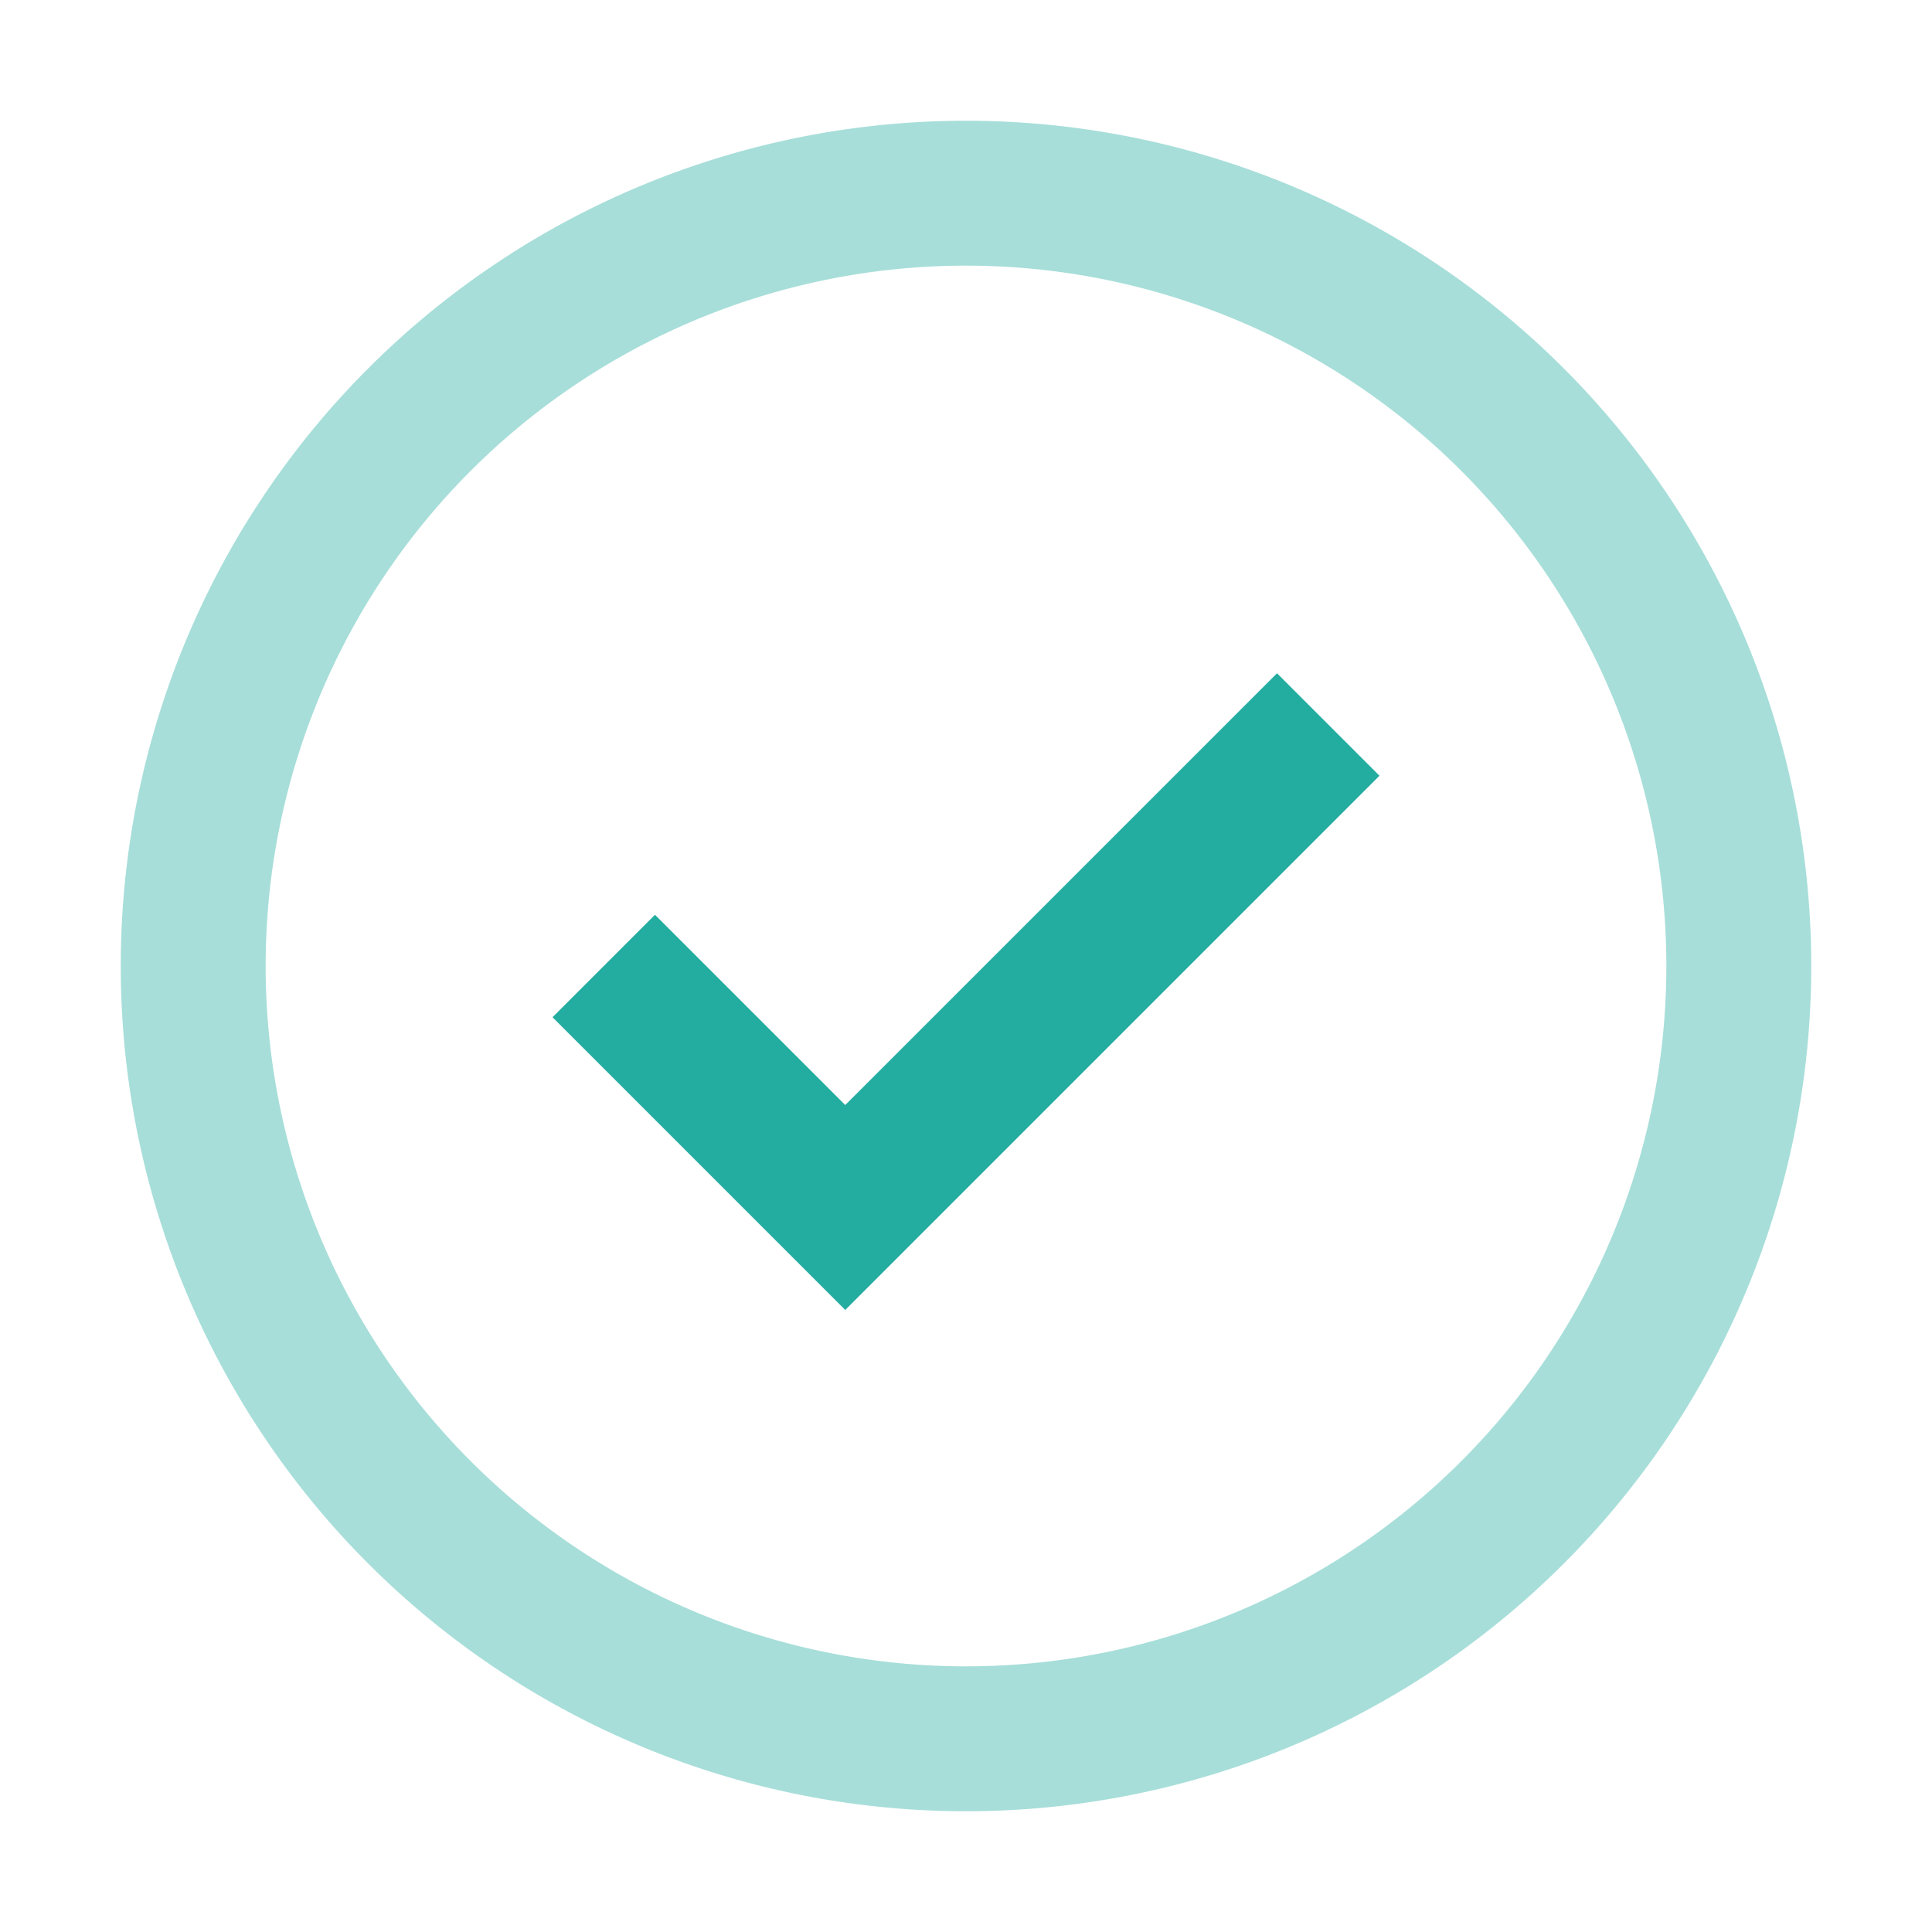
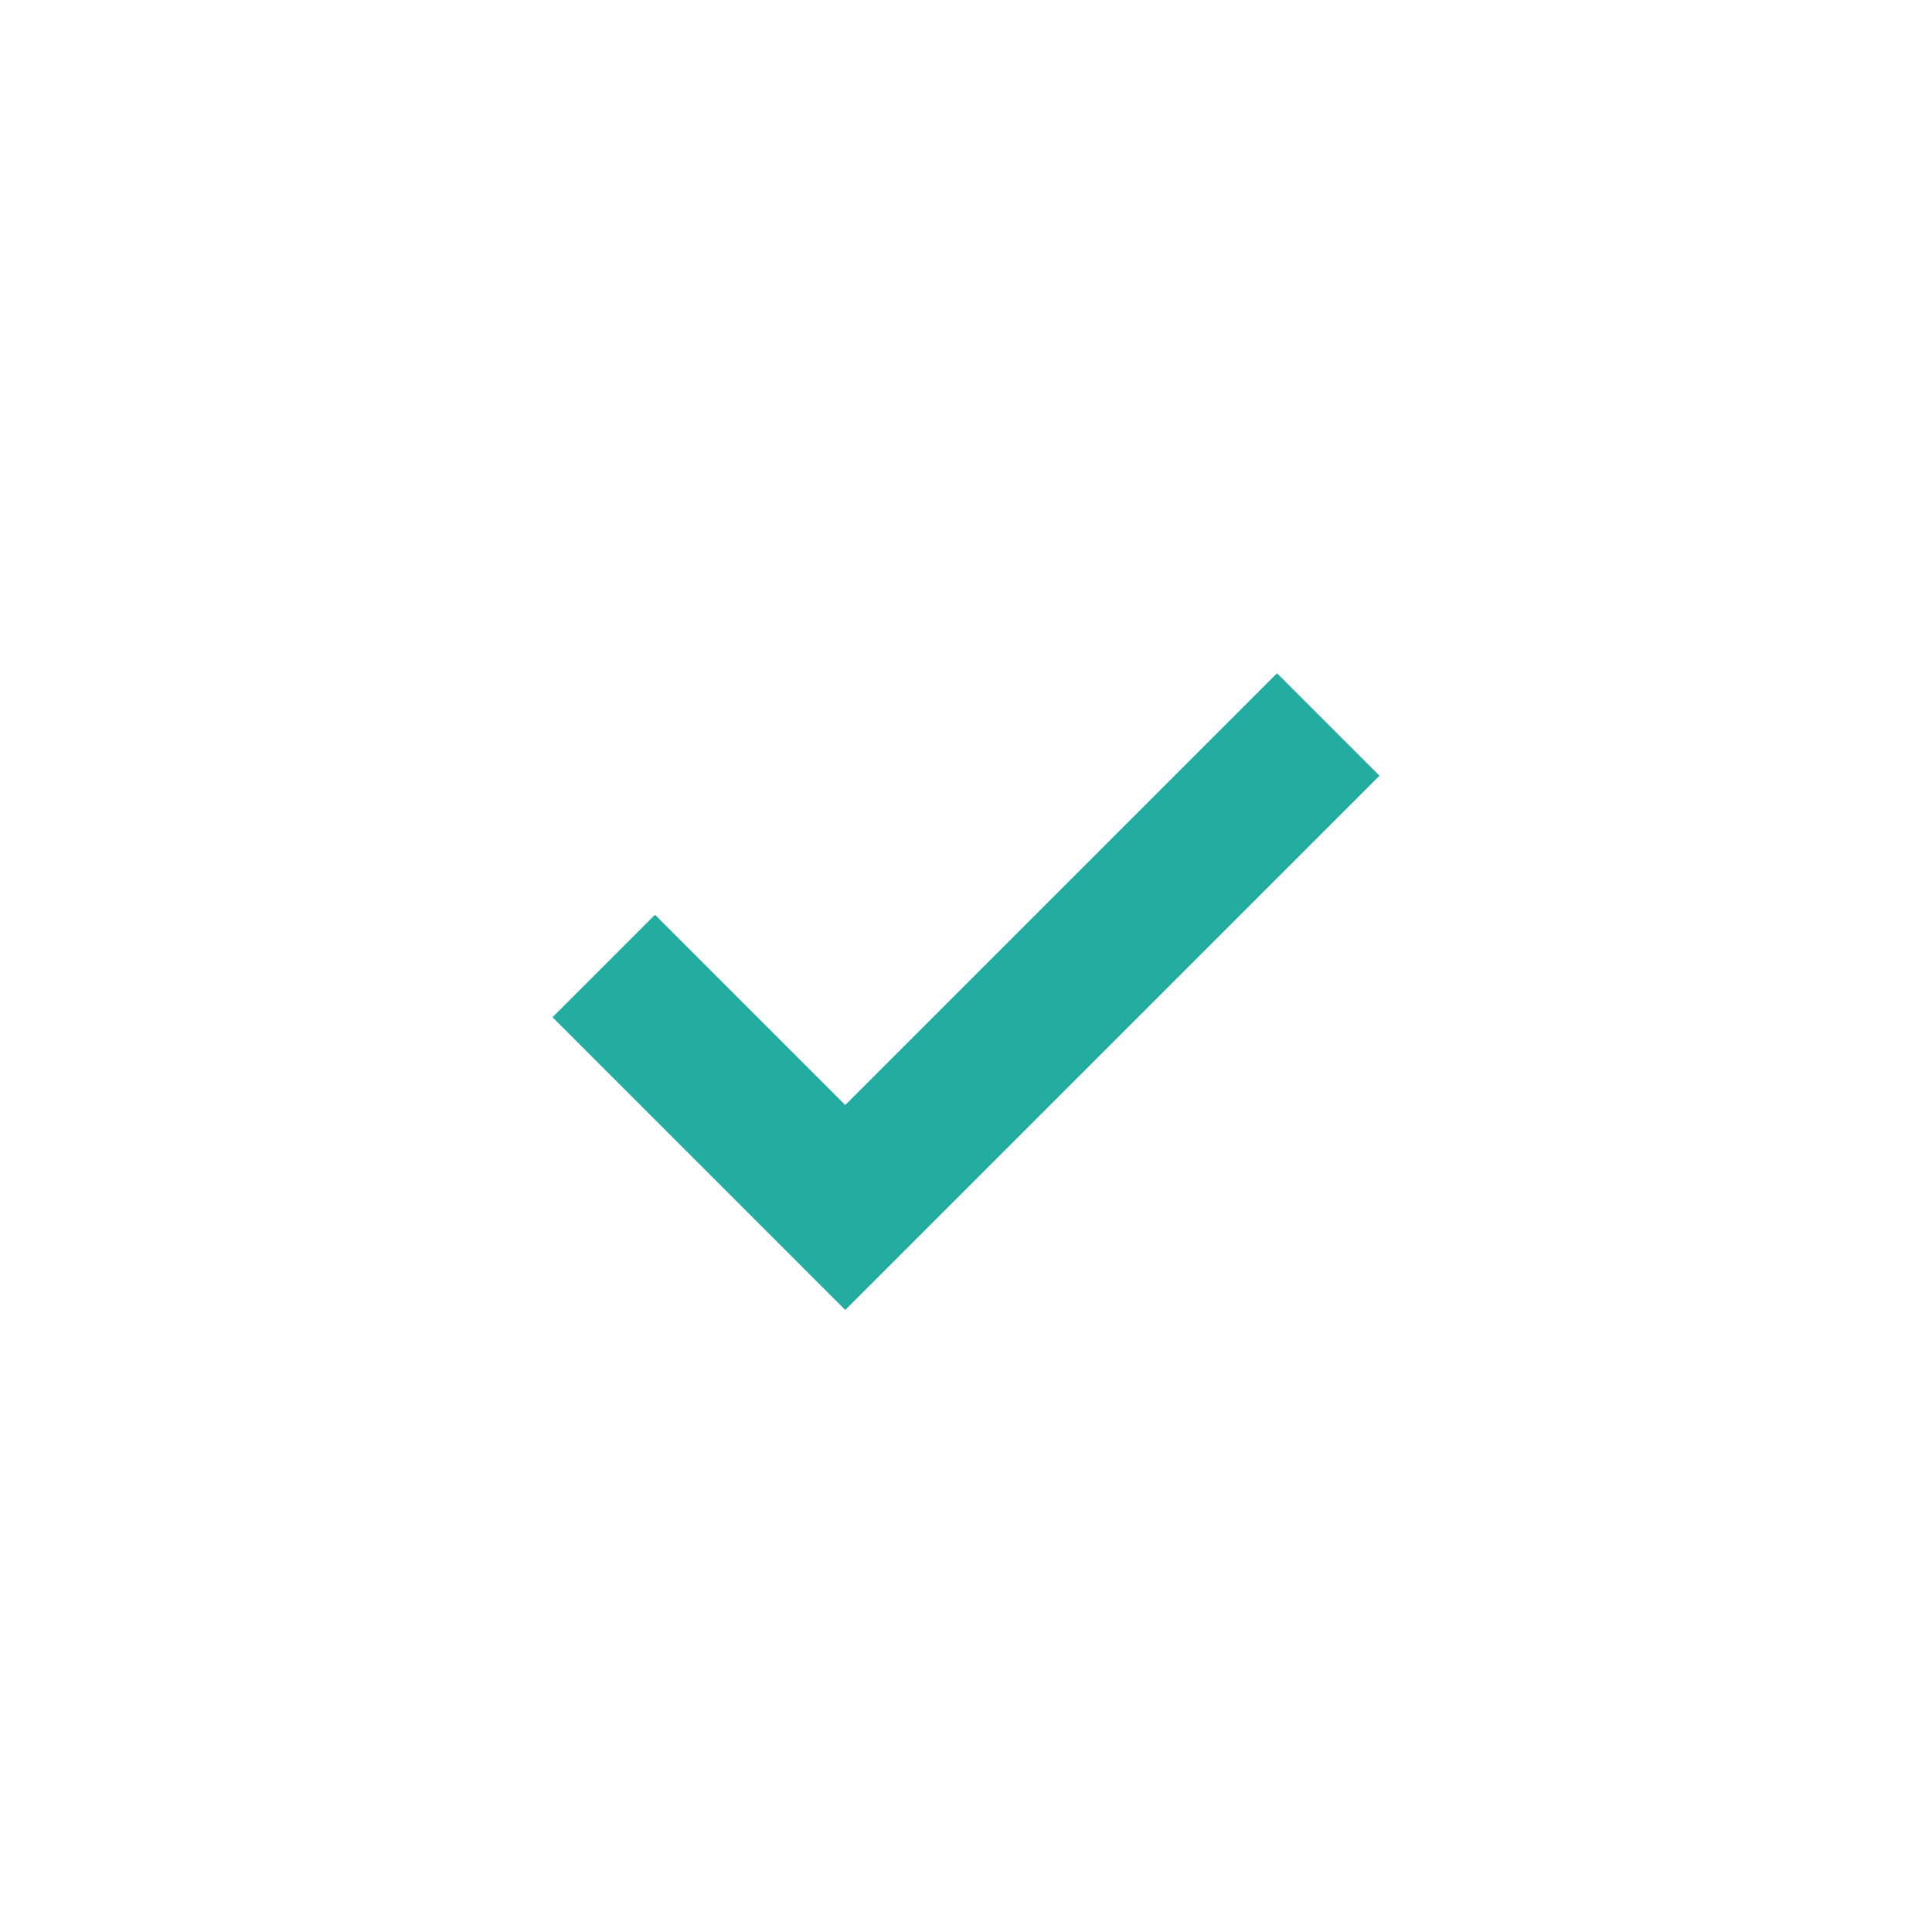
<svg xmlns="http://www.w3.org/2000/svg" width="16" height="16" fill="none" viewBox="0 0 16 16">
-   <path stroke="#23ADA0" stroke-width="1.2" d="M1.6 8a6.4 6.4 0 1 1 12.8 0A6.4 6.4 0 0 1 1.6 8Z" opacity=".4" />
  <path stroke="#23ADA0" stroke-width="1.2" d="m5 8 2 2 4-4" />
</svg>